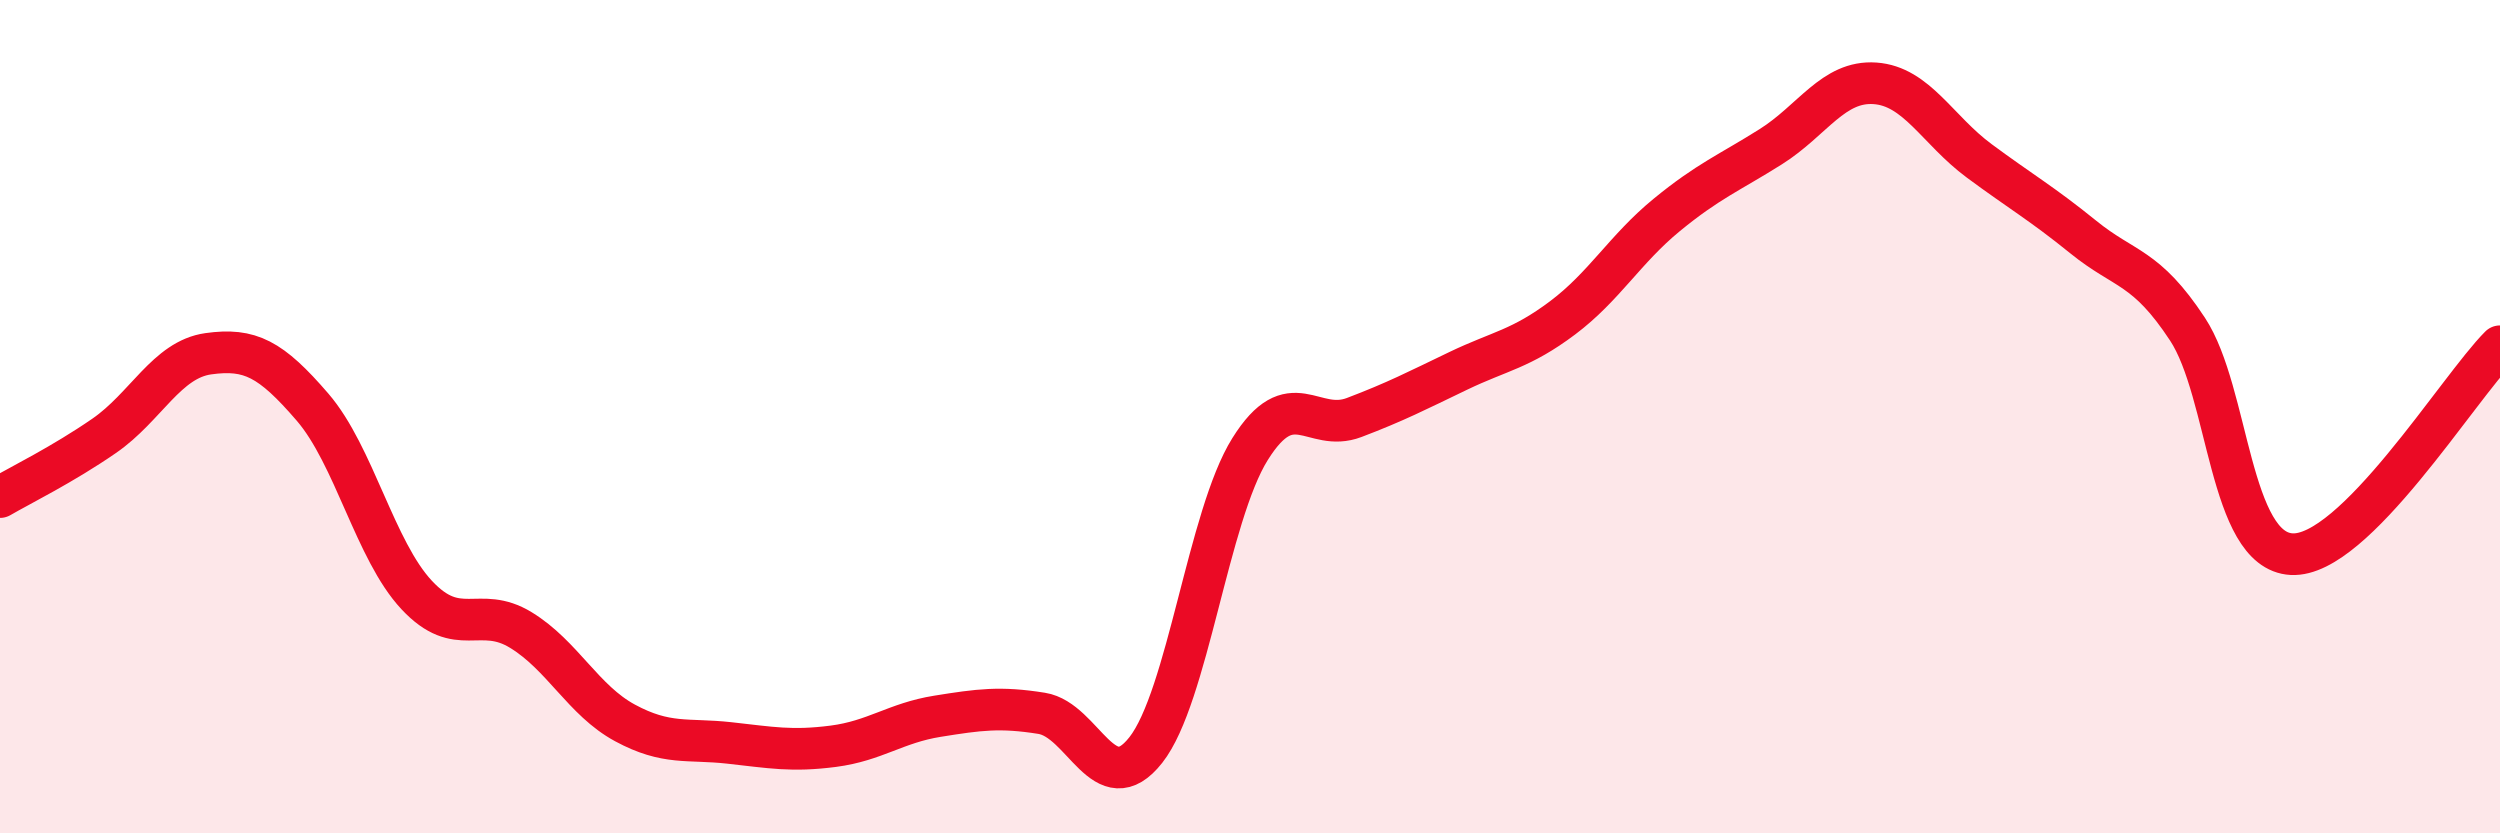
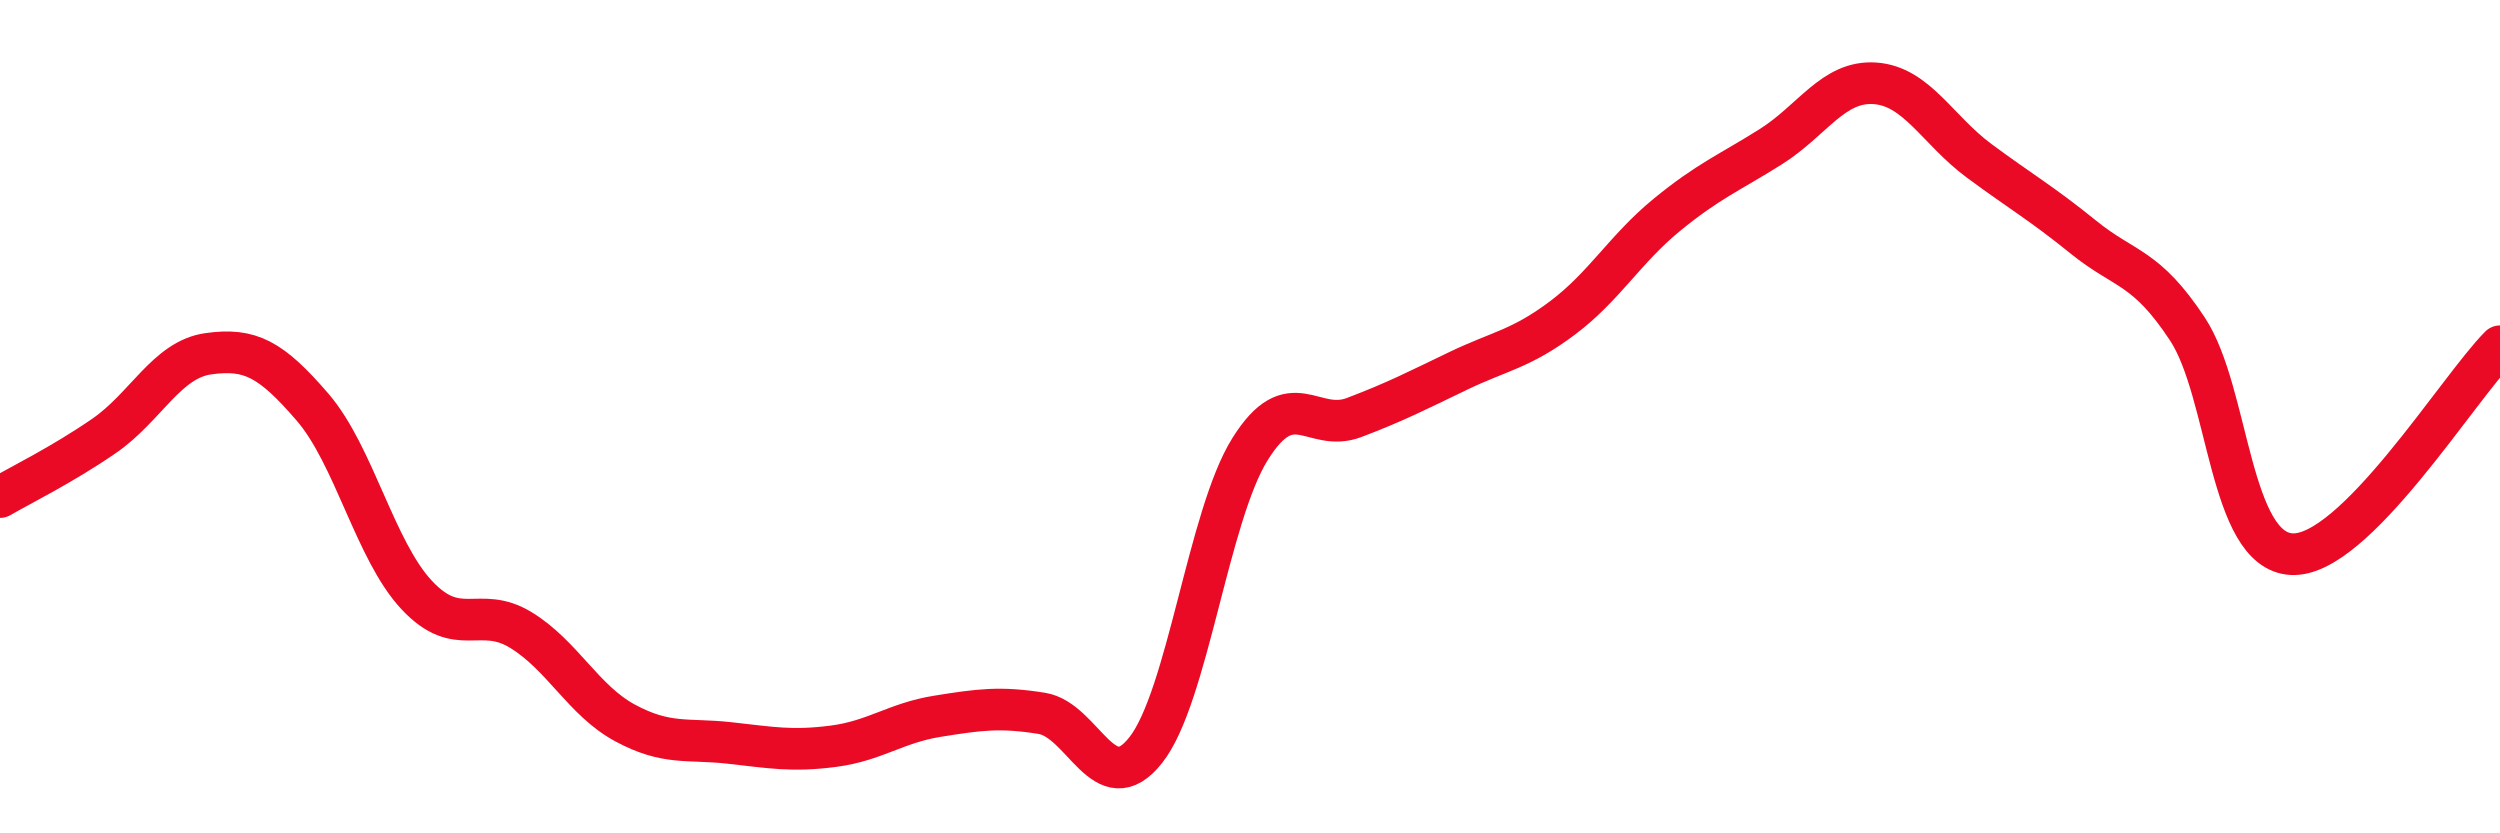
<svg xmlns="http://www.w3.org/2000/svg" width="60" height="20" viewBox="0 0 60 20">
-   <path d="M 0,11.93 C 0.5,11.64 1.5,11.15 2.5,10.46 C 3.5,9.77 4,8.63 5,8.49 C 6,8.35 6.5,8.61 7.5,9.77 C 8.5,10.93 9,13.21 10,14.28 C 11,15.35 11.5,14.51 12.5,15.12 C 13.5,15.73 14,16.81 15,17.35 C 16,17.89 16.5,17.72 17.5,17.83 C 18.5,17.94 19,18.04 20,17.91 C 21,17.78 21.5,17.35 22.5,17.19 C 23.5,17.03 24,16.96 25,17.12 C 26,17.28 26.5,19.27 27.5,18 C 28.5,16.73 29,12.38 30,10.78 C 31,9.18 31.5,10.4 32.5,10.02 C 33.5,9.64 34,9.38 35,8.9 C 36,8.42 36.5,8.38 37.5,7.63 C 38.5,6.88 39,5.98 40,5.16 C 41,4.34 41.5,4.15 42.5,3.52 C 43.5,2.89 44,1.93 45,2 C 46,2.07 46.5,3.12 47.5,3.86 C 48.5,4.6 49,4.88 50,5.69 C 51,6.5 51.5,6.38 52.5,7.9 C 53.5,9.42 53.5,13.22 55,13.3 C 56.5,13.38 59,9.31 60,8.31L60 20L0 20Z" fill="#EB0A25" opacity="0.1" stroke-linecap="round" stroke-linejoin="round" />
  <path d="M 0,11.93 C 0.5,11.64 1.5,11.15 2.5,10.46 C 3.5,9.77 4,8.63 5,8.49 C 6,8.35 6.5,8.61 7.5,9.77 C 8.5,10.93 9,13.21 10,14.28 C 11,15.35 11.5,14.51 12.5,15.12 C 13.5,15.73 14,16.81 15,17.35 C 16,17.89 16.5,17.72 17.5,17.83 C 18.5,17.94 19,18.04 20,17.91 C 21,17.78 21.5,17.35 22.5,17.19 C 23.5,17.03 24,16.96 25,17.12 C 26,17.28 26.5,19.27 27.5,18 C 28.5,16.73 29,12.38 30,10.78 C 31,9.18 31.5,10.4 32.5,10.02 C 33.5,9.64 34,9.38 35,8.9 C 36,8.42 36.5,8.38 37.5,7.63 C 38.5,6.88 39,5.98 40,5.16 C 41,4.34 41.5,4.15 42.5,3.52 C 43.5,2.89 44,1.93 45,2 C 46,2.07 46.5,3.12 47.5,3.86 C 48.5,4.6 49,4.88 50,5.69 C 51,6.5 51.5,6.38 52.5,7.9 C 53.5,9.42 53.5,13.22 55,13.3 C 56.5,13.38 59,9.31 60,8.31" stroke="#EB0A25" stroke-width="1" fill="none" stroke-linecap="round" stroke-linejoin="round" />
</svg>